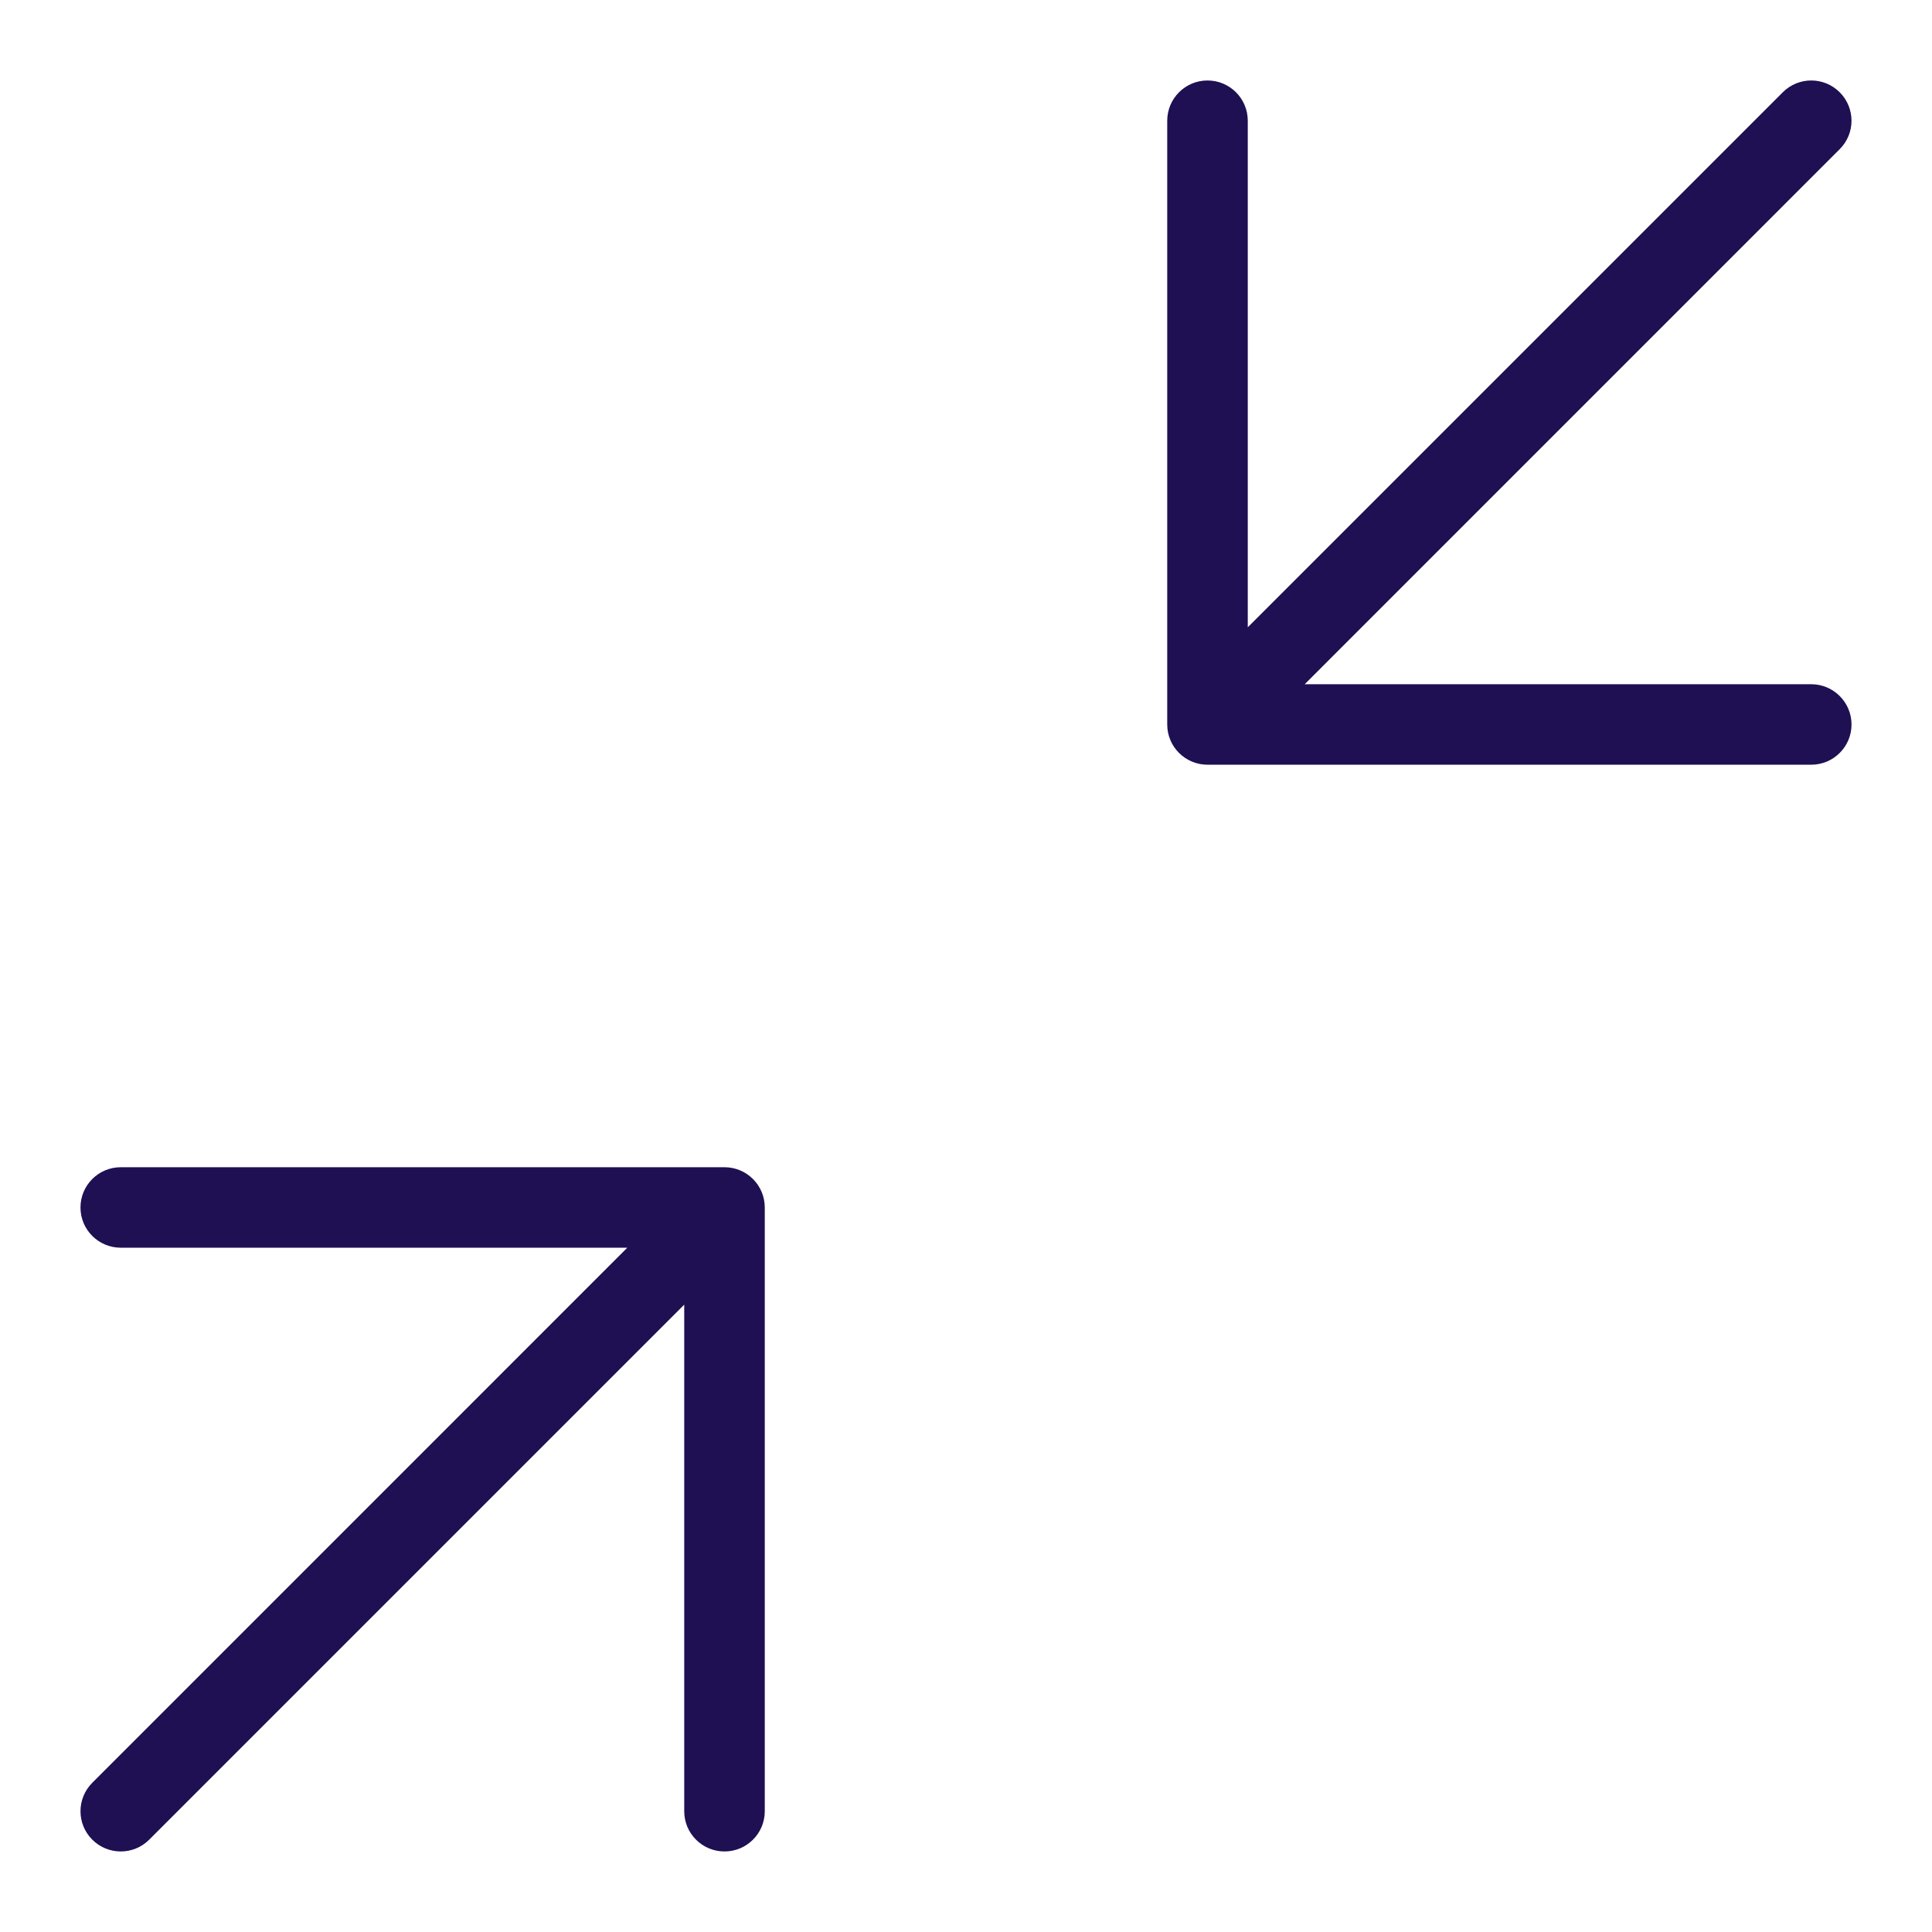
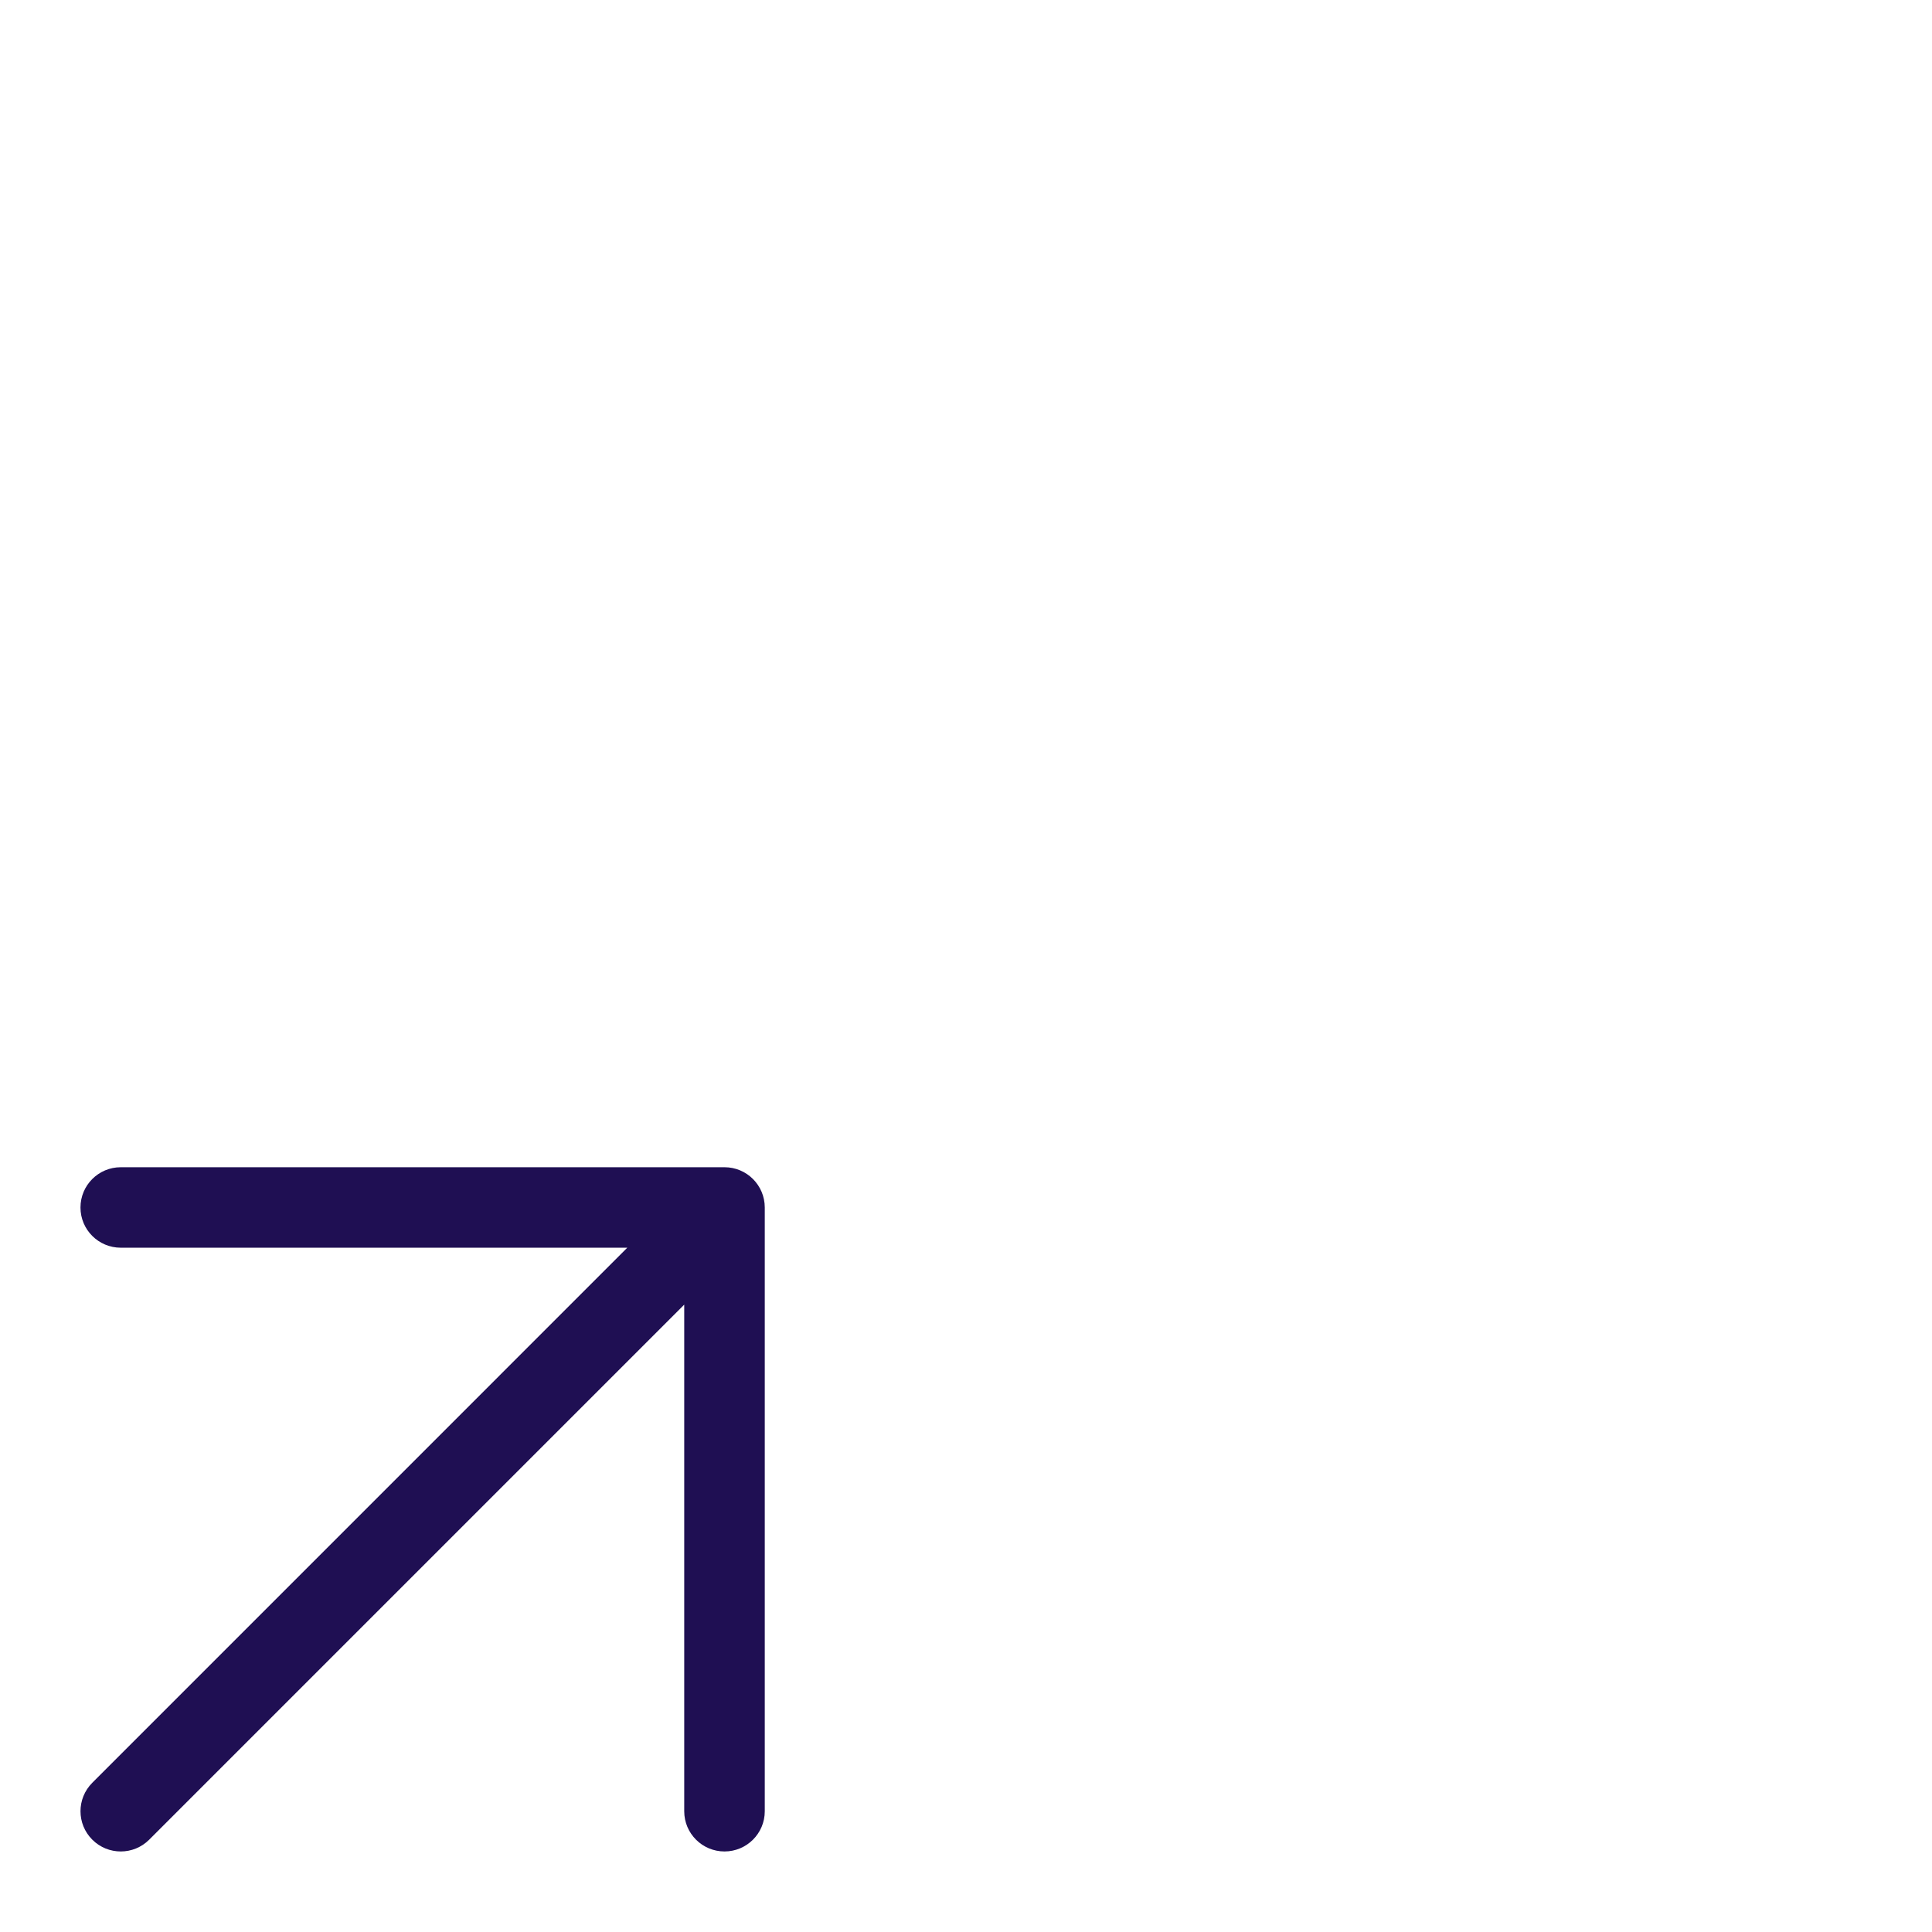
<svg xmlns="http://www.w3.org/2000/svg" width="32" height="32" viewBox="0 0 32 32" fill="none">
-   <path d="M20.667 2C20.667 1.631 20.368 1.333 20 1.333C19.632 1.333 19.333 1.631 19.333 2V12C19.333 12.368 19.632 12.666 20 12.666H30C30.368 12.666 30.667 12.368 30.667 12C30.667 11.632 30.368 11.333 30 11.333H21.61L30.471 2.471C30.732 2.211 30.732 1.789 30.471 1.528C30.211 1.268 29.789 1.268 29.529 1.528L20.667 10.39V2Z" fill="#1F0F53" />
  <path d="M11.333 21.609V30C11.333 30.368 11.632 30.666 12 30.666C12.368 30.666 12.667 30.368 12.667 30V20C12.667 19.631 12.368 19.333 12 19.333H2C1.632 19.333 1.333 19.631 1.333 20C1.333 20.368 1.632 20.666 2 20.666H10.39L1.529 29.528C1.268 29.789 1.268 30.211 1.529 30.471C1.789 30.731 2.211 30.731 2.471 30.471L11.333 21.609Z" fill="#1F0F53" />
</svg>